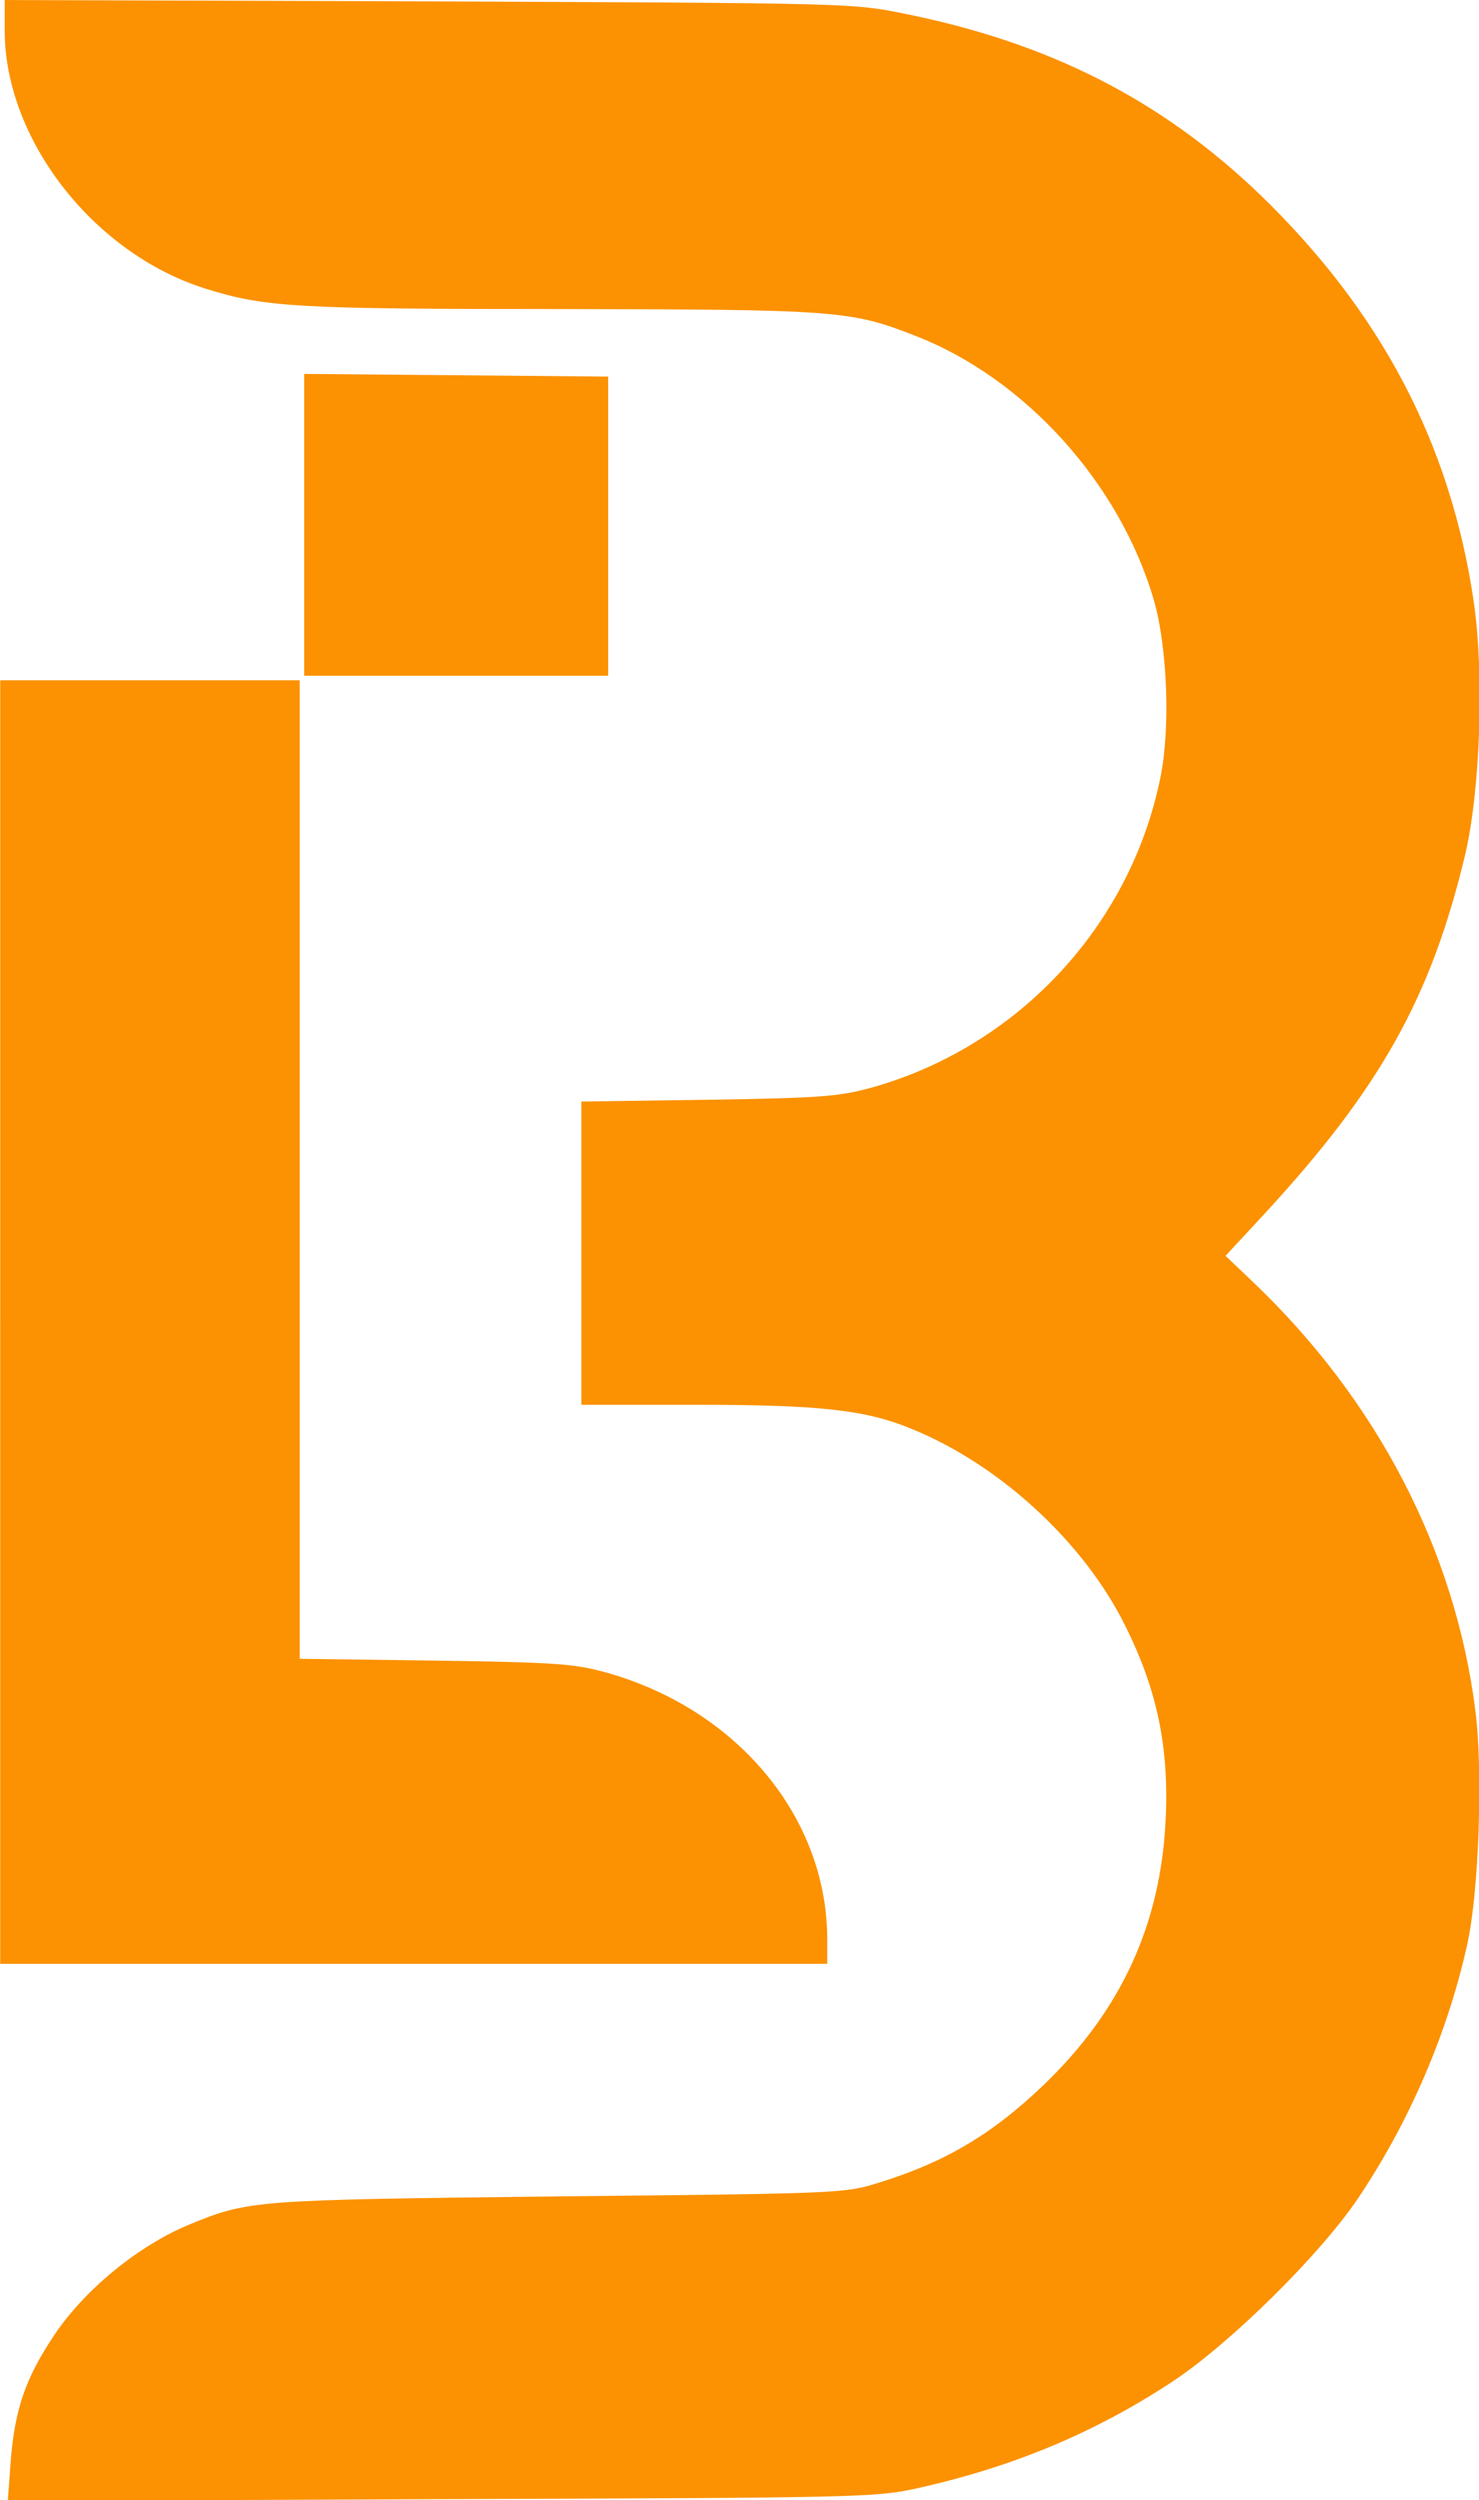
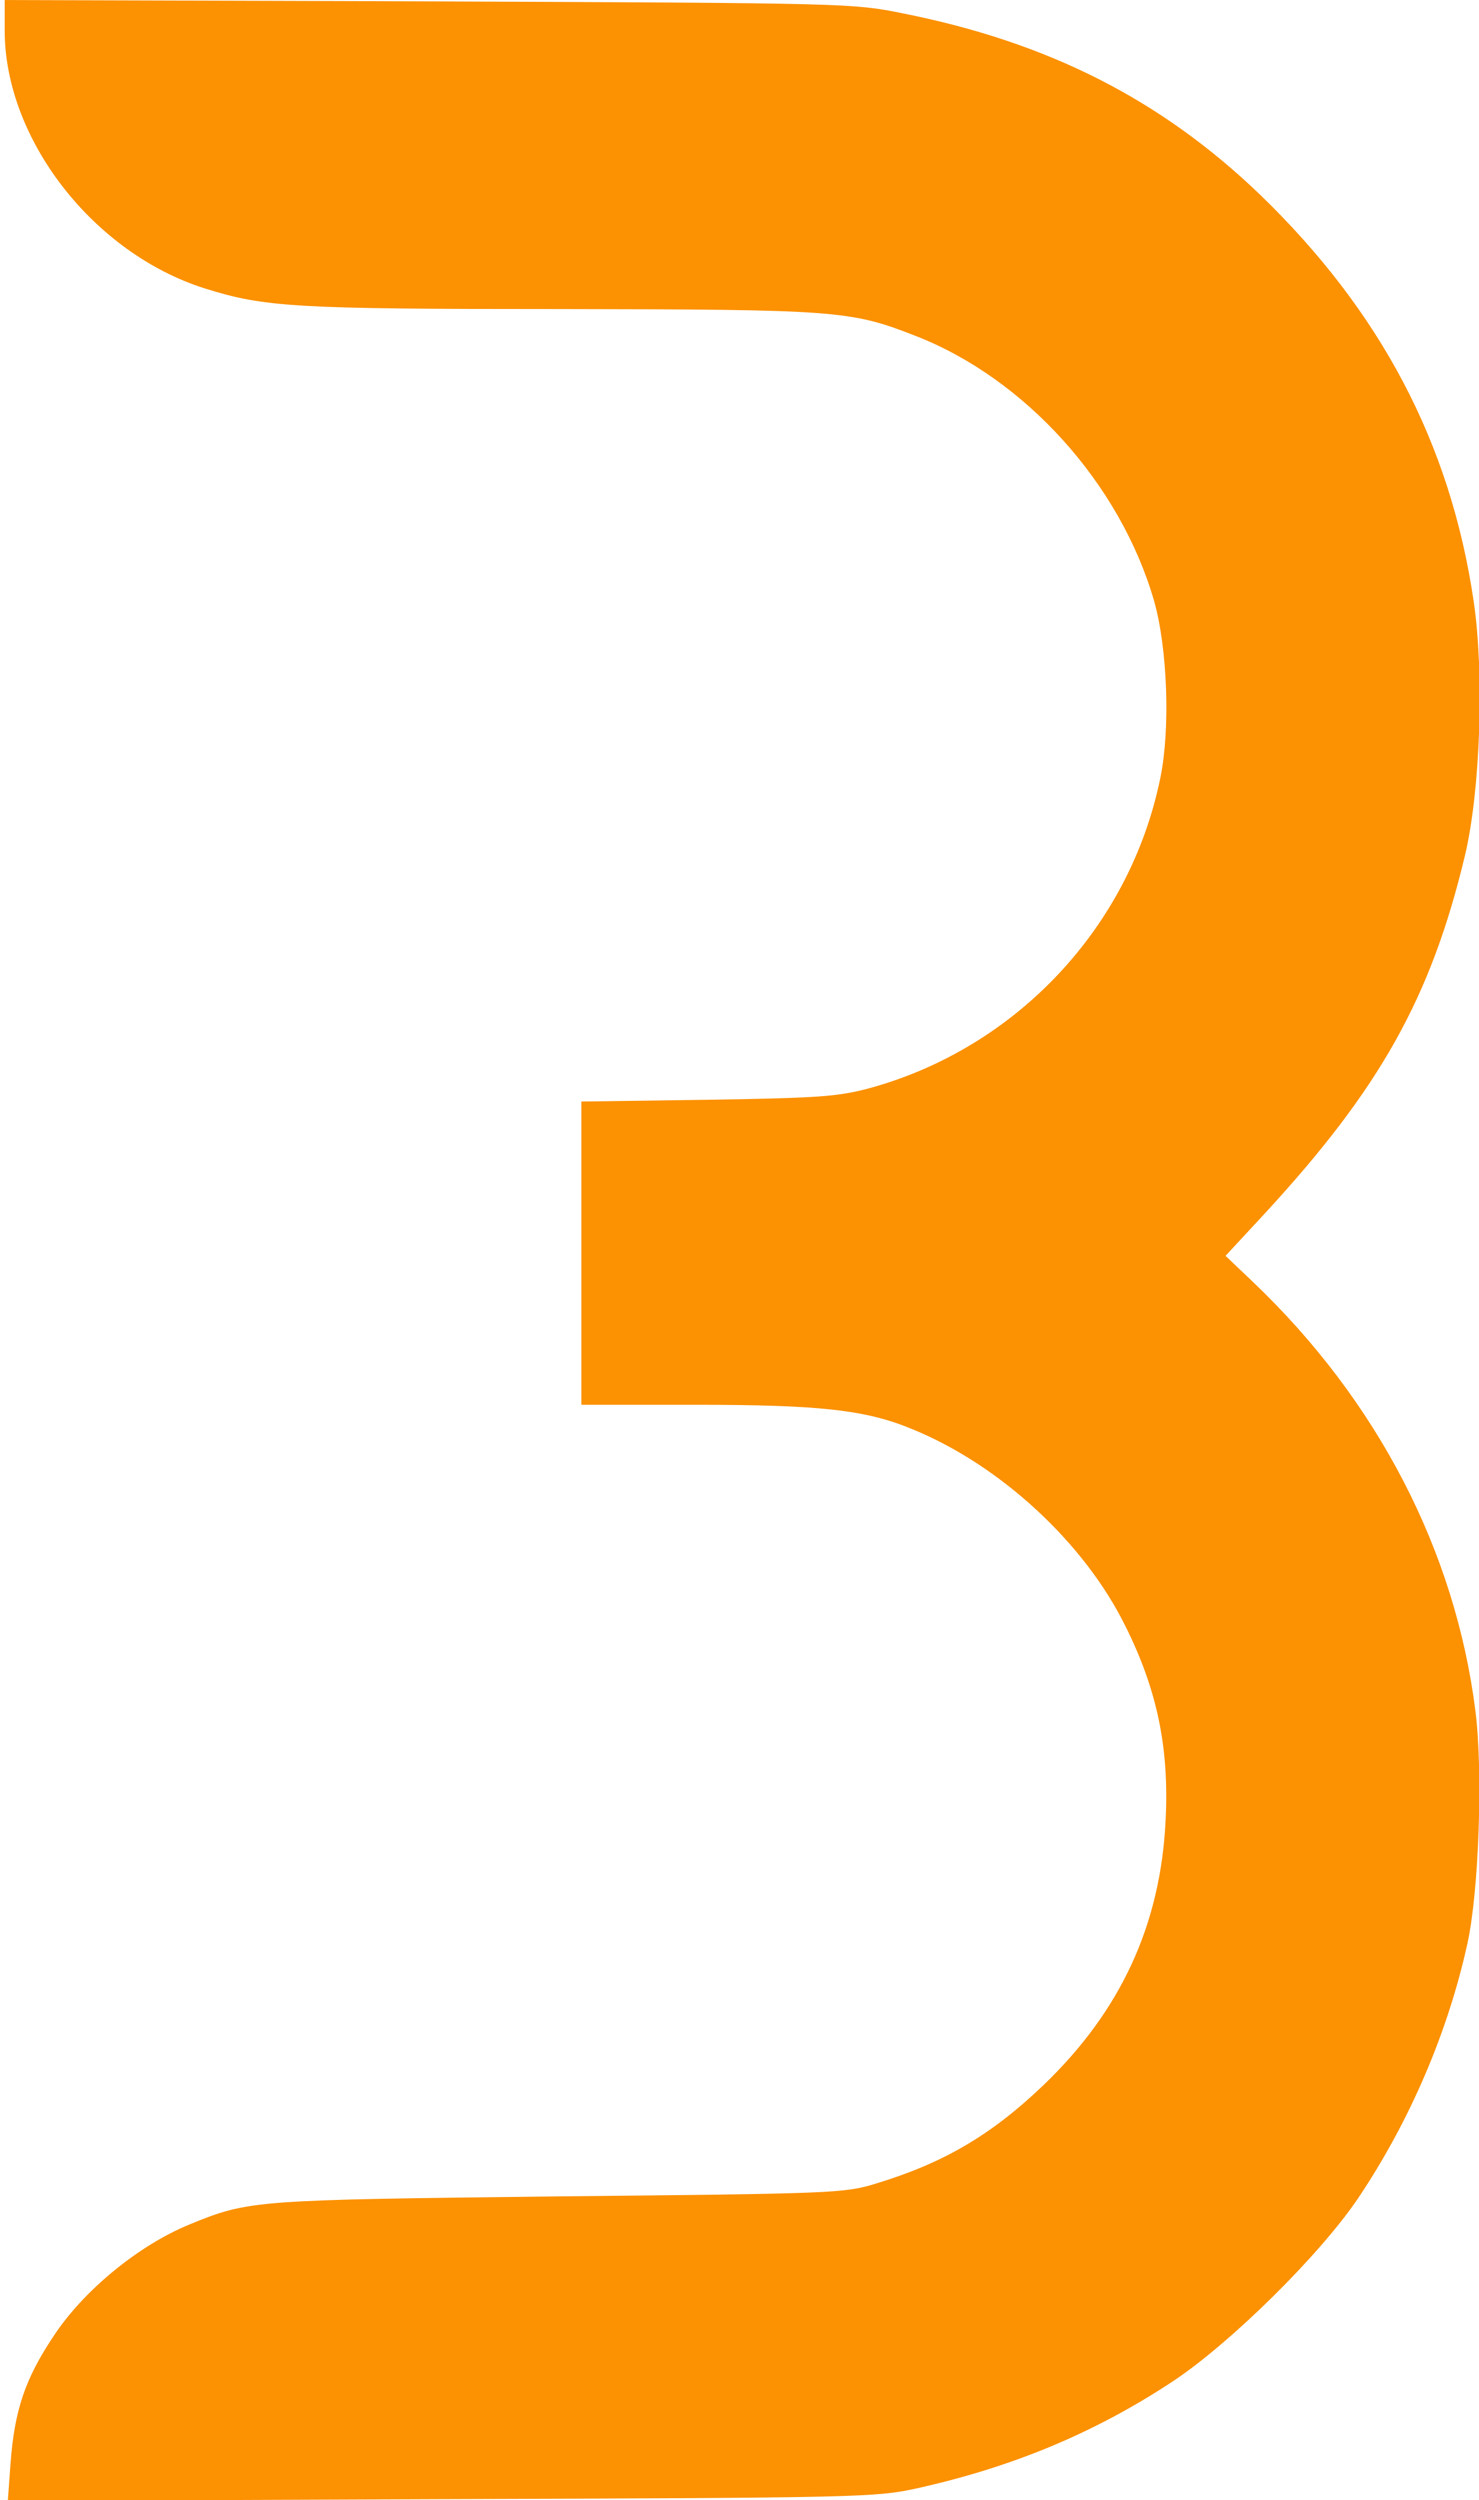
<svg xmlns="http://www.w3.org/2000/svg" width="363.6" height="614.4" version="1.1" viewBox="0 0 3636 6144">
  <g id="lZBPosXAau1ZFKxv1ARcaY" transform="matrix(1.099 0 0 1.099 -1615 -361.5)" fill="#fc9101">
    <path id="piQ2sXbjk" d="m1493 5838c9-121 33-191 98-288 68-102 190-201 302-247 134-55 144-55 827-63 612-6 638-7 707-28 152-46 259-108 377-221 173-166 262-359 273-593 8-161-19-291-90-433-92-187-281-361-478-441-104-43-207-54-486-54h-253v-678l283-4c250-4 291-7 362-26 328-90 582-360 650-693 23-110 16-292-14-397-76-262-289-498-536-593-143-56-177-58-792-59-593 0-661-4-795-46-250-79-448-334-448-577v-68l948 3c942 4 948 4 1062 27 326 65 577 193 798 405 270 261 426 556 478 909 24 162 15 422-19 567-76 319-190 522-447 801l-89 96 62 59c278 265 452 601 497 959 17 133 8 402-18 520-44 200-130 399-245 570-86 127-285 323-413 408-174 115-358 192-574 240-92 20-126 21-1064 24l-969 4z" />
-     <path id="p12Qtg57QX" d="m1470 3285v-1435h670v2188l303 4c270 4 310 7 380 26 294 81 496 323 497 595v57h-1850z" />
-     <path id="p199s3p5AU" d="m2150 1503v-338l680 6v669h-680z" />
  </g>
</svg>